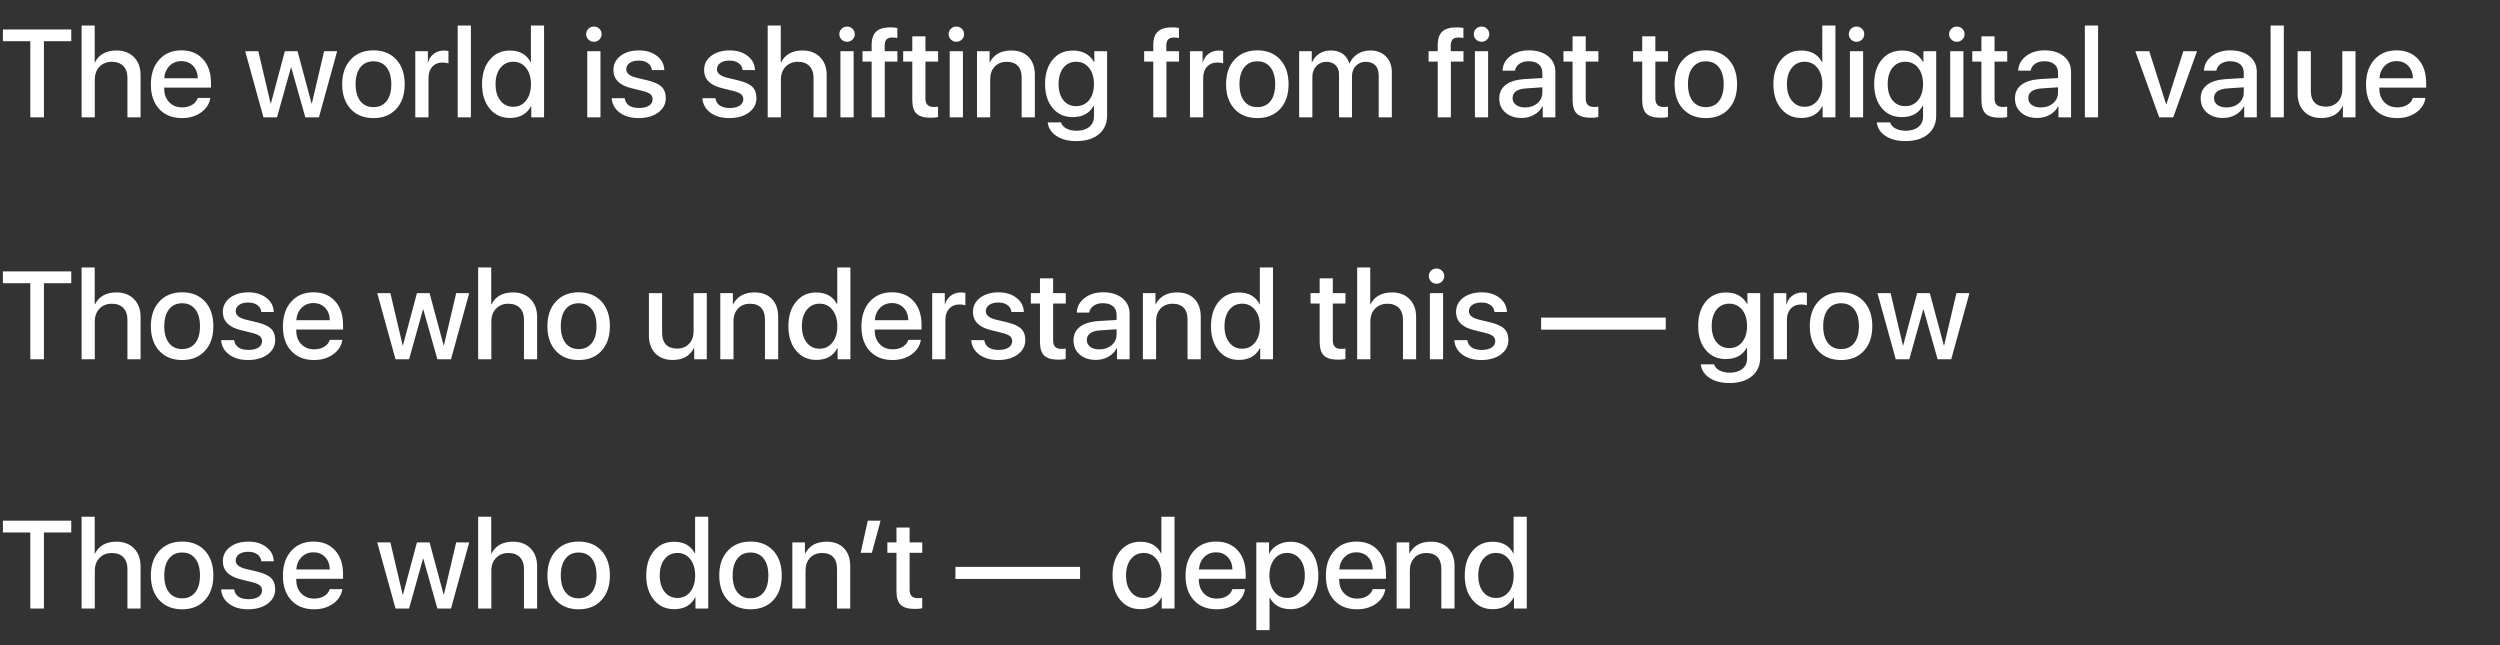
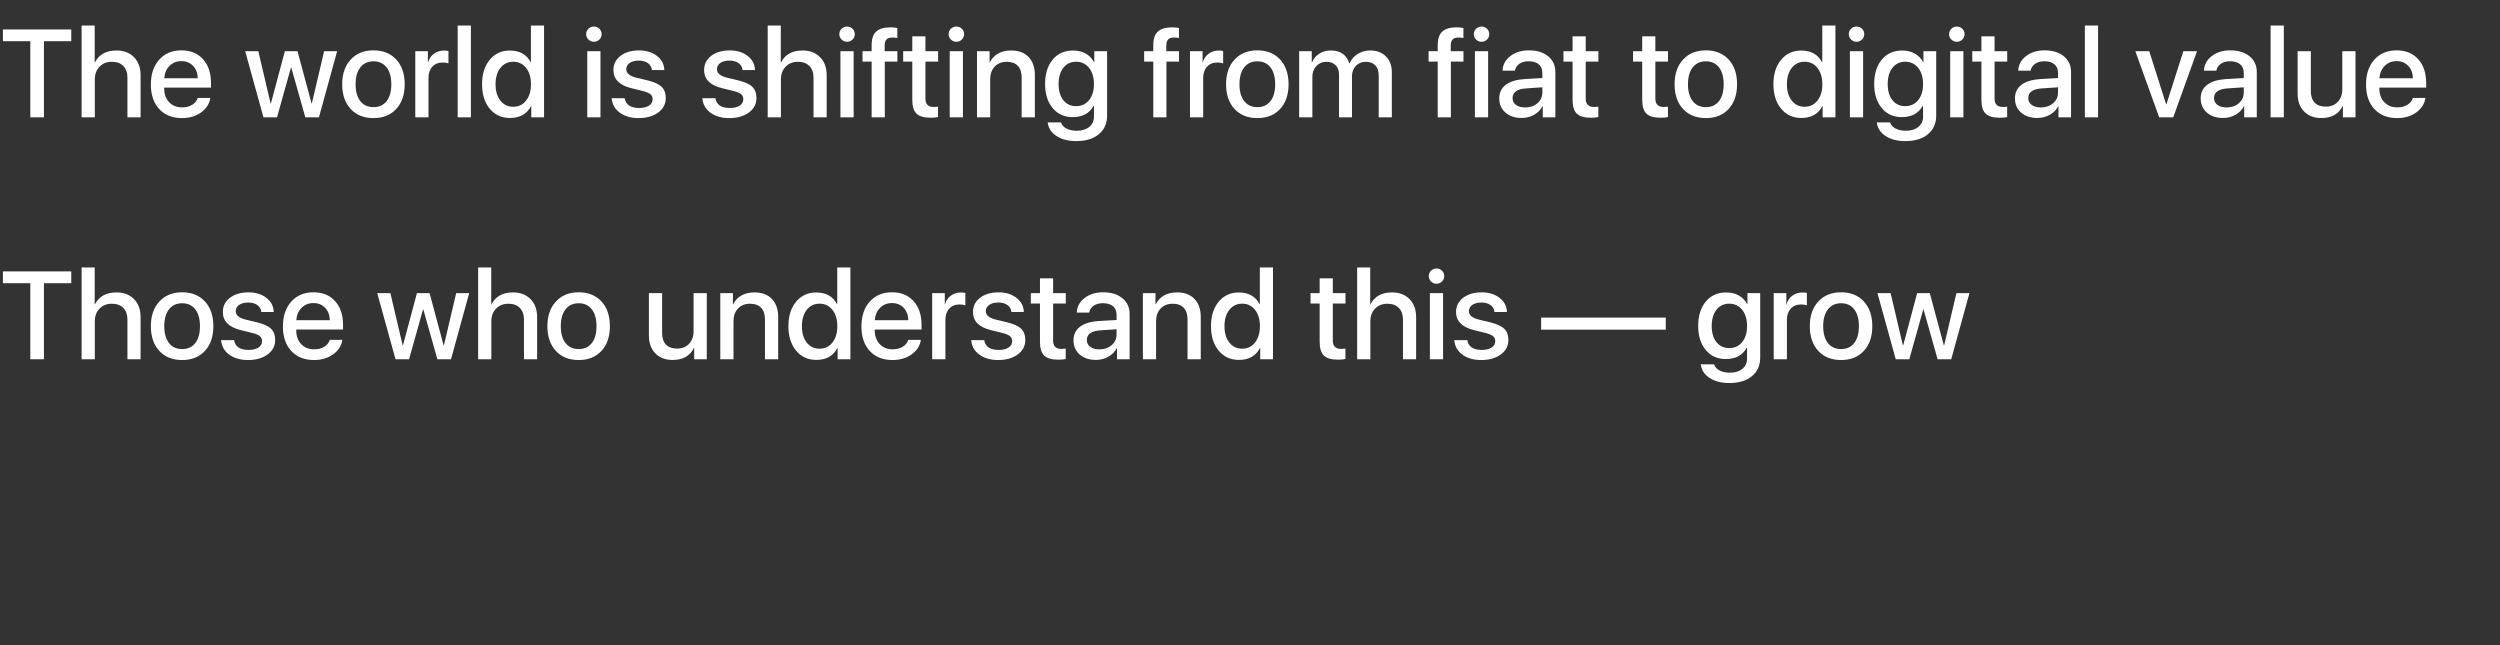
<svg xmlns="http://www.w3.org/2000/svg" width="341" height="88" viewBox="0 0 341 88" fill="none">
  <rect x="0" y="0" width="341" height="88" fill="#333333" stroke="none" />
  <path d="M4.134 16V5.624H0.398V4.022H9.72V5.624H5.993V16H4.134ZM11.131 3.482H12.916V8.504H12.957C13.505 7.425 14.482 6.886 15.888 6.886C16.878 6.886 17.675 7.19 18.278 7.799C18.876 8.408 19.175 9.221 19.175 10.239V16H17.382V10.588C17.382 9.913 17.194 9.384 16.817 9.002C16.441 8.621 15.924 8.43 15.265 8.43C14.568 8.43 14.006 8.651 13.58 9.094C13.148 9.536 12.933 10.117 12.933 10.837V16H11.131V3.482ZM24.736 8.338C24.089 8.338 23.552 8.554 23.126 8.986C22.694 9.417 22.454 9.979 22.404 10.671H26.977C26.955 9.968 26.74 9.404 26.33 8.978C25.921 8.551 25.389 8.338 24.736 8.338ZM28.688 13.36C28.56 14.168 28.137 14.83 27.418 15.344C26.698 15.853 25.832 16.108 24.819 16.108C23.513 16.108 22.479 15.696 21.715 14.871C20.957 14.052 20.578 12.937 20.578 11.526C20.578 10.115 20.957 8.986 21.715 8.139C22.473 7.292 23.483 6.869 24.745 6.869C25.984 6.869 26.966 7.27 27.691 8.073C28.416 8.87 28.779 9.951 28.779 11.318V11.949H22.395V12.057C22.395 12.837 22.62 13.463 23.068 13.933C23.516 14.409 24.111 14.647 24.852 14.647C25.378 14.647 25.832 14.531 26.214 14.298C26.596 14.066 26.848 13.753 26.969 13.36H28.688ZM43.504 16H41.645L39.727 9.21H39.686L37.785 16H35.934L33.444 6.985H35.237L36.914 14.124H36.947L38.856 6.985H40.583L42.5 14.124H42.533L44.21 6.985H45.986L43.504 16ZM50.942 16.108C49.636 16.108 48.598 15.693 47.829 14.863C47.06 14.033 46.675 12.909 46.675 11.493C46.675 10.082 47.063 8.958 47.837 8.123C48.607 7.287 49.641 6.869 50.942 6.869C52.242 6.869 53.277 7.284 54.046 8.114C54.816 8.95 55.2 10.076 55.2 11.493C55.2 12.909 54.816 14.033 54.046 14.863C53.283 15.693 52.248 16.108 50.942 16.108ZM50.942 14.614C51.706 14.614 52.303 14.34 52.735 13.792C53.161 13.244 53.374 12.478 53.374 11.493C53.374 10.508 53.161 9.741 52.735 9.193C52.303 8.64 51.706 8.363 50.942 8.363C50.178 8.363 49.581 8.64 49.149 9.193C48.717 9.747 48.502 10.513 48.502 11.493C48.502 12.472 48.717 13.239 49.149 13.792C49.581 14.34 50.178 14.614 50.942 14.614ZM56.645 6.985H58.363V8.504H58.396C58.534 8.001 58.8 7.608 59.193 7.326C59.58 7.038 60.04 6.894 60.571 6.894C60.82 6.894 61.019 6.916 61.169 6.96V8.646C60.969 8.568 60.706 8.529 60.38 8.529C59.788 8.529 59.317 8.72 58.969 9.102C58.62 9.478 58.446 9.985 58.446 10.621V16H56.645V6.985ZM62.43 3.482H64.231V16H62.43V3.482ZM69.552 16.091C68.418 16.091 67.502 15.671 66.805 14.83C66.102 13.988 65.751 12.873 65.751 11.484C65.751 10.106 66.102 8.994 66.805 8.147C67.502 7.312 68.412 6.894 69.536 6.894C70.88 6.894 71.827 7.423 72.374 8.479H72.416V3.482H74.209V16H72.466V14.473H72.433C71.874 15.552 70.914 16.091 69.552 16.091ZM70.009 8.421C69.284 8.421 68.7 8.701 68.257 9.26C67.815 9.819 67.593 10.563 67.593 11.493C67.593 12.428 67.815 13.172 68.257 13.726C68.695 14.284 69.278 14.564 70.009 14.564C70.734 14.564 71.317 14.282 71.76 13.717C72.203 13.153 72.424 12.411 72.424 11.493C72.424 10.574 72.203 9.833 71.76 9.268C71.312 8.704 70.728 8.421 70.009 8.421ZM80.103 6.985H81.904V16H80.103V6.985ZM81.007 5.699C80.714 5.699 80.465 5.596 80.26 5.392C80.055 5.192 79.953 4.949 79.953 4.661C79.953 4.368 80.055 4.122 80.26 3.922C80.465 3.723 80.714 3.624 81.007 3.624C81.301 3.624 81.55 3.723 81.754 3.922C81.959 4.122 82.061 4.368 82.061 4.661C82.061 4.949 81.959 5.192 81.754 5.392C81.55 5.596 81.301 5.699 81.007 5.699ZM83.672 9.55C83.672 8.759 83.996 8.114 84.643 7.616C85.29 7.124 86.132 6.877 87.166 6.877C88.151 6.877 88.968 7.129 89.615 7.633C90.257 8.131 90.589 8.773 90.611 9.559H88.918C88.879 9.16 88.699 8.845 88.378 8.612C88.058 8.38 87.64 8.264 87.125 8.264C86.616 8.264 86.204 8.372 85.888 8.587C85.578 8.809 85.423 9.097 85.423 9.451C85.423 9.993 85.891 10.378 86.826 10.604L88.32 10.961C89.228 11.183 89.87 11.476 90.246 11.841C90.622 12.207 90.811 12.721 90.811 13.385C90.811 14.188 90.465 14.843 89.773 15.352C89.081 15.856 88.19 16.108 87.1 16.108C86.054 16.108 85.197 15.859 84.527 15.361C83.863 14.868 83.498 14.213 83.431 13.394H85.207C85.351 14.284 86.013 14.73 87.191 14.73C87.75 14.73 88.196 14.622 88.528 14.406C88.854 14.19 89.018 13.9 89.018 13.535C89.018 13.247 88.918 13.02 88.719 12.854C88.525 12.688 88.19 12.544 87.714 12.422L86.104 12.024C84.483 11.626 83.672 10.801 83.672 9.55ZM96.04 9.55C96.04 8.759 96.364 8.114 97.011 7.616C97.659 7.124 98.5 6.877 99.535 6.877C100.52 6.877 101.336 7.129 101.983 7.633C102.625 8.131 102.957 8.773 102.979 9.559H101.286C101.247 9.16 101.068 8.845 100.747 8.612C100.426 8.38 100.008 8.264 99.493 8.264C98.984 8.264 98.572 8.372 98.256 8.587C97.947 8.809 97.791 9.097 97.791 9.451C97.791 9.993 98.259 10.378 99.194 10.604L100.688 10.961C101.596 11.183 102.238 11.476 102.614 11.841C102.991 12.207 103.179 12.721 103.179 13.385C103.179 14.188 102.833 14.843 102.141 15.352C101.449 15.856 100.558 16.108 99.468 16.108C98.422 16.108 97.565 15.859 96.895 15.361C96.231 14.868 95.866 14.213 95.799 13.394H97.576C97.72 14.284 98.381 14.73 99.56 14.73C100.118 14.73 100.564 14.622 100.896 14.406C101.222 14.19 101.386 13.9 101.386 13.535C101.386 13.247 101.286 13.02 101.087 12.854C100.893 12.688 100.558 12.544 100.083 12.422L98.472 12.024C96.851 11.626 96.04 10.801 96.04 9.55ZM104.714 3.482H106.499V8.504H106.541C107.088 7.425 108.065 6.886 109.471 6.886C110.461 6.886 111.258 7.19 111.861 7.799C112.459 8.408 112.758 9.221 112.758 10.239V16H110.965V10.588C110.965 9.913 110.777 9.384 110.4 9.002C110.024 8.621 109.507 8.43 108.848 8.43C108.151 8.43 107.589 8.651 107.163 9.094C106.731 9.536 106.516 10.117 106.516 10.837V16H104.714V3.482ZM114.634 6.985H116.435V16H114.634V6.985ZM115.539 5.699C115.245 5.699 114.996 5.596 114.792 5.392C114.587 5.192 114.484 4.949 114.484 4.661C114.484 4.368 114.587 4.122 114.792 3.922C114.996 3.723 115.245 3.624 115.539 3.624C115.832 3.624 116.081 3.723 116.286 3.922C116.49 4.122 116.593 4.368 116.593 4.661C116.593 4.949 116.49 5.192 116.286 5.392C116.081 5.596 115.832 5.699 115.539 5.699ZM118.892 8.405H117.647V6.985H118.892V6.155C118.892 5.309 119.097 4.694 119.506 4.312C119.916 3.925 120.574 3.731 121.482 3.731C121.77 3.731 122.074 3.759 122.395 3.814V5.184C122.201 5.14 121.977 5.118 121.723 5.118C121.352 5.118 121.086 5.203 120.926 5.375C120.76 5.547 120.674 5.826 120.668 6.213V6.985H122.403V8.405H120.685V16H118.892V8.405ZM126.23 4.96V6.985H127.957V8.405H126.23V13.443C126.23 14.207 126.598 14.589 127.334 14.589C127.55 14.589 127.755 14.575 127.948 14.547V15.967C127.705 16.028 127.367 16.058 126.936 16.058C126.034 16.058 125.392 15.87 125.01 15.494C124.628 15.123 124.437 14.5 124.437 13.626V8.405H123.192V6.985H124.437V4.96H126.23ZM129.542 6.985H131.343V16H129.542V6.985ZM130.447 5.699C130.153 5.699 129.904 5.596 129.7 5.392C129.495 5.192 129.393 4.949 129.393 4.661C129.393 4.368 129.495 4.122 129.7 3.922C129.904 3.723 130.153 3.624 130.447 3.624C130.74 3.624 130.989 3.723 131.194 3.922C131.399 4.122 131.501 4.368 131.501 4.661C131.501 4.949 131.399 5.192 131.194 5.392C130.989 5.596 130.74 5.699 130.447 5.699ZM133.261 6.985H134.979V8.504H135.012C135.571 7.425 136.548 6.886 137.942 6.886C138.938 6.886 139.724 7.182 140.3 7.774C140.87 8.372 141.155 9.188 141.155 10.223V16H139.354V10.563C139.354 9.877 139.179 9.351 138.831 8.986C138.482 8.615 137.978 8.43 137.32 8.43C136.639 8.43 136.094 8.646 135.685 9.077C135.27 9.514 135.062 10.087 135.062 10.795V16H133.261V6.985ZM146.783 14.481C147.513 14.481 148.103 14.207 148.551 13.659C148.993 13.106 149.215 12.375 149.215 11.468C149.215 10.555 148.993 9.819 148.551 9.26C148.103 8.701 147.513 8.421 146.783 8.421C146.058 8.421 145.477 8.698 145.04 9.251C144.608 9.805 144.392 10.544 144.392 11.468C144.392 12.386 144.608 13.12 145.04 13.668C145.477 14.21 146.058 14.481 146.783 14.481ZM146.791 19.246C145.706 19.246 144.81 19.013 144.102 18.548C143.393 18.084 142.995 17.466 142.906 16.697H144.724C144.824 17.046 145.067 17.323 145.455 17.527C145.842 17.732 146.312 17.834 146.866 17.834C147.58 17.834 148.15 17.66 148.576 17.311C149.002 16.963 149.215 16.495 149.215 15.909V14.423H149.173C148.614 15.458 147.66 15.975 146.31 15.975C145.181 15.975 144.273 15.566 143.587 14.747C142.895 13.922 142.549 12.826 142.549 11.46C142.549 10.07 142.895 8.961 143.587 8.131C144.273 7.306 145.194 6.894 146.351 6.894C147.679 6.894 148.639 7.423 149.231 8.479H149.265V6.985H151.008V15.768C151.008 16.841 150.629 17.691 149.871 18.316C149.118 18.936 148.091 19.246 146.791 19.246ZM157.308 8.405H156.063V6.985H157.308V6.155C157.308 5.309 157.513 4.694 157.922 4.312C158.332 3.925 158.99 3.731 159.898 3.731C160.186 3.731 160.49 3.759 160.811 3.814V5.184C160.617 5.14 160.393 5.118 160.139 5.118C159.768 5.118 159.502 5.203 159.342 5.375C159.176 5.547 159.09 5.826 159.084 6.213V6.985H160.819V8.405H159.101V16H157.308V8.405ZM162.313 6.985H164.032V8.504H164.065C164.203 8.001 164.469 7.608 164.862 7.326C165.249 7.038 165.708 6.894 166.24 6.894C166.489 6.894 166.688 6.916 166.837 6.96V8.646C166.638 8.568 166.375 8.529 166.049 8.529C165.457 8.529 164.986 8.72 164.638 9.102C164.289 9.478 164.115 9.985 164.115 10.621V16H162.313V6.985ZM171.502 16.108C170.196 16.108 169.159 15.693 168.39 14.863C167.62 14.033 167.236 12.909 167.236 11.493C167.236 10.082 167.623 8.958 168.398 8.123C169.167 7.287 170.202 6.869 171.502 6.869C172.803 6.869 173.838 7.284 174.607 8.114C175.376 8.95 175.761 10.076 175.761 11.493C175.761 12.909 175.376 14.033 174.607 14.863C173.843 15.693 172.808 16.108 171.502 16.108ZM171.502 14.614C172.266 14.614 172.864 14.34 173.295 13.792C173.722 13.244 173.935 12.478 173.935 11.493C173.935 10.508 173.722 9.741 173.295 9.193C172.864 8.64 172.266 8.363 171.502 8.363C170.739 8.363 170.141 8.64 169.709 9.193C169.278 9.747 169.062 10.513 169.062 11.493C169.062 12.472 169.278 13.239 169.709 13.792C170.141 14.34 170.739 14.614 171.502 14.614ZM177.205 6.985H178.923V8.513H178.957C179.161 8.009 179.493 7.611 179.953 7.317C180.406 7.03 180.929 6.886 181.521 6.886C182.822 6.886 183.663 7.47 184.045 8.637H184.086C184.324 8.095 184.692 7.666 185.19 7.351C185.694 7.041 186.267 6.886 186.909 6.886C187.8 6.886 188.511 7.157 189.042 7.699C189.579 8.236 189.847 8.955 189.847 9.857V16H188.054V10.289C188.054 9.697 187.902 9.24 187.598 8.919C187.288 8.593 186.853 8.43 186.294 8.43C185.741 8.43 185.29 8.615 184.941 8.986C184.587 9.357 184.41 9.83 184.41 10.405V16H182.642V10.14C182.642 9.619 182.487 9.204 182.177 8.895C181.862 8.585 181.441 8.43 180.916 8.43C180.362 8.43 179.906 8.623 179.546 9.011C179.186 9.393 179.006 9.88 179.006 10.472V16H177.205V6.985ZM196.106 8.405H194.861V6.985H196.106V6.155C196.106 5.309 196.311 4.694 196.72 4.312C197.13 3.925 197.788 3.731 198.696 3.731C198.984 3.731 199.288 3.759 199.609 3.814V5.184C199.415 5.14 199.191 5.118 198.937 5.118C198.566 5.118 198.3 5.203 198.14 5.375C197.974 5.547 197.888 5.826 197.882 6.213V6.985H199.617V8.405H197.899V16H196.106V8.405ZM201.178 6.985H202.979V16H201.178V6.985ZM202.083 5.699C201.789 5.699 201.54 5.596 201.335 5.392C201.131 5.192 201.028 4.949 201.028 4.661C201.028 4.368 201.131 4.122 201.335 3.922C201.54 3.723 201.789 3.624 202.083 3.624C202.376 3.624 202.625 3.723 202.83 3.922C203.034 4.122 203.137 4.368 203.137 4.661C203.137 4.949 203.034 5.192 202.83 5.392C202.625 5.596 202.376 5.699 202.083 5.699ZM208.026 14.655C208.695 14.655 209.254 14.464 209.703 14.082C210.151 13.695 210.375 13.205 210.375 12.613V11.908L208.184 12.057C206.938 12.135 206.316 12.577 206.316 13.385C206.316 13.773 206.471 14.08 206.781 14.307C207.091 14.539 207.506 14.655 208.026 14.655ZM207.544 16.091C206.642 16.091 205.909 15.848 205.345 15.361C204.78 14.868 204.498 14.221 204.498 13.418C204.498 12.633 204.794 12.016 205.386 11.567C205.973 11.119 206.825 10.859 207.943 10.787L210.375 10.646V9.949C210.375 9.434 210.209 9.038 209.877 8.762C209.55 8.491 209.086 8.355 208.482 8.355C207.995 8.355 207.583 8.471 207.246 8.704C206.914 8.936 206.709 9.249 206.631 9.642H204.946C204.974 8.845 205.325 8.183 206 7.658C206.676 7.132 207.52 6.869 208.532 6.869C209.633 6.869 210.511 7.138 211.164 7.674C211.822 8.211 212.151 8.925 212.151 9.816V16H210.433V14.498H210.392C210.143 14.985 209.761 15.372 209.246 15.66C208.731 15.947 208.164 16.091 207.544 16.091ZM216.293 4.96V6.985H218.02V8.405H216.293V13.443C216.293 14.207 216.661 14.589 217.397 14.589C217.613 14.589 217.818 14.575 218.012 14.547V15.967C217.768 16.028 217.431 16.058 216.999 16.058C216.097 16.058 215.455 15.87 215.073 15.494C214.691 15.123 214.5 14.5 214.5 13.626V8.405H213.255V6.985H214.5V4.96H216.293ZM225.79 4.96V6.985H227.516V8.405H225.79V13.443C225.79 14.207 226.158 14.589 226.894 14.589C227.109 14.589 227.314 14.575 227.508 14.547V15.967C227.264 16.028 226.927 16.058 226.495 16.058C225.593 16.058 224.951 15.87 224.569 15.494C224.188 15.123 223.997 14.5 223.997 13.626V8.405H222.751V6.985H223.997V4.96H225.79ZM232.679 16.108C231.373 16.108 230.336 15.693 229.566 14.863C228.797 14.033 228.413 12.909 228.413 11.493C228.413 10.082 228.8 8.958 229.575 8.123C230.344 7.287 231.379 6.869 232.679 6.869C233.98 6.869 235.014 7.284 235.784 8.114C236.553 8.95 236.938 10.076 236.938 11.493C236.938 12.909 236.553 14.033 235.784 14.863C235.02 15.693 233.985 16.108 232.679 16.108ZM232.679 14.614C233.443 14.614 234.041 14.34 234.472 13.792C234.898 13.244 235.111 12.478 235.111 11.493C235.111 10.508 234.898 9.741 234.472 9.193C234.041 8.64 233.443 8.363 232.679 8.363C231.916 8.363 231.318 8.64 230.886 9.193C230.455 9.747 230.239 10.513 230.239 11.493C230.239 12.472 230.455 13.239 230.886 13.792C231.318 14.34 231.916 14.614 232.679 14.614ZM245.695 16.091C244.56 16.091 243.645 15.671 242.947 14.83C242.244 13.988 241.893 12.873 241.893 11.484C241.893 10.106 242.244 8.994 242.947 8.147C243.645 7.312 244.555 6.894 245.678 6.894C247.023 6.894 247.969 7.423 248.517 8.479H248.559V3.482H250.352V16H248.608V14.473H248.575C248.016 15.552 247.056 16.091 245.695 16.091ZM246.151 8.421C245.426 8.421 244.843 8.701 244.4 9.26C243.957 9.819 243.736 10.563 243.736 11.493C243.736 12.428 243.957 13.172 244.4 13.726C244.837 14.284 245.421 14.564 246.151 14.564C246.876 14.564 247.46 14.282 247.903 13.717C248.346 13.153 248.567 12.411 248.567 11.493C248.567 10.574 248.346 9.833 247.903 9.268C247.455 8.704 246.871 8.421 246.151 8.421ZM252.327 6.985H254.128V16H252.327V6.985ZM253.232 5.699C252.939 5.699 252.69 5.596 252.485 5.392C252.28 5.192 252.178 4.949 252.178 4.661C252.178 4.368 252.28 4.122 252.485 3.922C252.69 3.723 252.939 3.624 253.232 3.624C253.525 3.624 253.774 3.723 253.979 3.922C254.184 4.122 254.286 4.368 254.286 4.661C254.286 4.949 254.184 5.192 253.979 5.392C253.774 5.596 253.525 5.699 253.232 5.699ZM259.873 14.481C260.603 14.481 261.192 14.207 261.641 13.659C262.083 13.106 262.305 12.375 262.305 11.468C262.305 10.555 262.083 9.819 261.641 9.26C261.192 8.701 260.603 8.421 259.873 8.421C259.148 8.421 258.567 8.698 258.129 9.251C257.698 9.805 257.482 10.544 257.482 11.468C257.482 12.386 257.698 13.12 258.129 13.668C258.567 14.21 259.148 14.481 259.873 14.481ZM259.881 19.246C258.796 19.246 257.9 19.013 257.191 18.548C256.483 18.084 256.085 17.466 255.996 16.697H257.814C257.914 17.046 258.157 17.323 258.544 17.527C258.932 17.732 259.402 17.834 259.956 17.834C260.669 17.834 261.239 17.66 261.666 17.311C262.092 16.963 262.305 16.495 262.305 15.909V14.423H262.263C261.704 15.458 260.75 15.975 259.399 15.975C258.271 15.975 257.363 15.566 256.677 14.747C255.985 13.922 255.639 12.826 255.639 11.46C255.639 10.07 255.985 8.961 256.677 8.131C257.363 7.306 258.284 6.894 259.441 6.894C260.769 6.894 261.729 7.423 262.321 8.479H262.354V6.985H264.098V15.768C264.098 16.841 263.719 17.691 262.96 18.316C262.208 18.936 261.181 19.246 259.881 19.246ZM266.007 6.985H267.808V16H266.007V6.985ZM266.912 5.699C266.618 5.699 266.369 5.596 266.165 5.392C265.96 5.192 265.857 4.949 265.857 4.661C265.857 4.368 265.96 4.122 266.165 3.922C266.369 3.723 266.618 3.624 266.912 3.624C267.205 3.624 267.454 3.723 267.659 3.922C267.863 4.122 267.966 4.368 267.966 4.661C267.966 4.949 267.863 5.192 267.659 5.392C267.454 5.596 267.205 5.699 266.912 5.699ZM272.058 4.96V6.985H273.785V8.405H272.058V13.443C272.058 14.207 272.426 14.589 273.162 14.589C273.378 14.589 273.583 14.575 273.776 14.547V15.967C273.533 16.028 273.195 16.058 272.764 16.058C271.862 16.058 271.22 15.87 270.838 15.494C270.456 15.123 270.265 14.5 270.265 13.626V8.405H269.02V6.985H270.265V4.96H272.058ZM278.367 14.655C279.036 14.655 279.595 14.464 280.043 14.082C280.492 13.695 280.716 13.205 280.716 12.613V11.908L278.524 12.057C277.279 12.135 276.657 12.577 276.657 13.385C276.657 13.773 276.812 14.08 277.122 14.307C277.431 14.539 277.847 14.655 278.367 14.655ZM277.885 16.091C276.983 16.091 276.25 15.848 275.686 15.361C275.121 14.868 274.839 14.221 274.839 13.418C274.839 12.633 275.135 12.016 275.727 11.567C276.314 11.119 277.166 10.859 278.284 10.787L280.716 10.646V9.949C280.716 9.434 280.55 9.038 280.218 8.762C279.891 8.491 279.426 8.355 278.823 8.355C278.336 8.355 277.924 8.471 277.586 8.704C277.254 8.936 277.05 9.249 276.972 9.642H275.287C275.315 8.845 275.666 8.183 276.341 7.658C277.016 7.132 277.86 6.869 278.873 6.869C279.974 6.869 280.851 7.138 281.504 7.674C282.163 8.211 282.492 8.925 282.492 9.816V16H280.774V14.498H280.732C280.483 14.985 280.102 15.372 279.587 15.66C279.072 15.947 278.505 16.091 277.885 16.091ZM284.376 3.482H286.178V16H284.376V3.482ZM296.429 16H294.512L291.258 6.985H293.159L295.458 14.224H295.5L297.807 6.985H299.675L296.429 16ZM303.701 14.655C304.37 14.655 304.929 14.464 305.377 14.082C305.826 13.695 306.05 13.205 306.05 12.613V11.908L303.858 12.057C302.613 12.135 301.991 12.577 301.991 13.385C301.991 13.773 302.146 14.08 302.456 14.307C302.765 14.539 303.181 14.655 303.701 14.655ZM303.219 16.091C302.317 16.091 301.584 15.848 301.02 15.361C300.455 14.868 300.173 14.221 300.173 13.418C300.173 12.633 300.469 12.016 301.061 11.567C301.648 11.119 302.5 10.859 303.618 10.787L306.05 10.646V9.949C306.05 9.434 305.884 9.038 305.552 8.762C305.225 8.491 304.76 8.355 304.157 8.355C303.67 8.355 303.258 8.471 302.92 8.704C302.588 8.936 302.384 9.249 302.306 9.642H300.621C300.649 8.845 301 8.183 301.675 7.658C302.35 7.132 303.194 6.869 304.207 6.869C305.308 6.869 306.185 7.138 306.838 7.674C307.497 8.211 307.826 8.925 307.826 9.816V16H306.108V14.498H306.066C305.817 14.985 305.436 15.372 304.921 15.66C304.406 15.947 303.839 16.091 303.219 16.091ZM309.71 3.482H311.512V16H309.71V3.482ZM321.29 16H319.572V14.456H319.539C319.002 15.552 318.031 16.1 316.625 16.1C315.64 16.1 314.857 15.801 314.276 15.203C313.689 14.605 313.396 13.792 313.396 12.763V6.985H315.197V12.422C315.197 13.114 315.374 13.643 315.729 14.008C316.083 14.367 316.586 14.547 317.239 14.547C317.914 14.547 318.457 14.332 318.866 13.9C319.281 13.468 319.489 12.896 319.489 12.182V6.985H321.29V16ZM326.885 8.338C326.237 8.338 325.701 8.554 325.274 8.986C324.843 9.417 324.602 9.979 324.552 10.671H329.126C329.104 9.968 328.888 9.404 328.479 8.978C328.069 8.551 327.538 8.338 326.885 8.338ZM330.836 13.36C330.709 14.168 330.285 14.83 329.566 15.344C328.847 15.853 327.98 16.108 326.968 16.108C325.662 16.108 324.627 15.696 323.863 14.871C323.105 14.052 322.726 12.937 322.726 11.526C322.726 10.115 323.105 8.986 323.863 8.139C324.621 7.292 325.631 6.869 326.893 6.869C328.133 6.869 329.115 7.27 329.84 8.073C330.565 8.87 330.927 9.951 330.927 11.318V11.949H324.544V12.057C324.544 12.837 324.768 13.463 325.216 13.933C325.665 14.409 326.259 14.647 327.001 14.647C327.527 14.647 327.98 14.531 328.362 14.298C328.744 14.066 328.996 13.753 329.118 13.36H330.836Z" fill="white" />
  <path d="M4.134 49V38.624H0.398V37.022H9.72V38.624H5.993V49H4.134ZM11.131 36.482H12.916V41.504H12.957C13.505 40.425 14.482 39.886 15.888 39.886C16.878 39.886 17.675 40.19 18.278 40.799C18.876 41.408 19.175 42.221 19.175 43.239V49H17.382V43.588C17.382 42.913 17.194 42.384 16.817 42.002C16.441 41.621 15.924 41.43 15.265 41.43C14.568 41.43 14.006 41.651 13.58 42.094C13.148 42.536 12.933 43.117 12.933 43.837V49H11.131V36.482ZM24.844 49.108C23.538 49.108 22.501 48.693 21.731 47.863C20.962 47.033 20.578 45.909 20.578 44.493C20.578 43.081 20.965 41.958 21.74 41.123C22.509 40.287 23.544 39.869 24.844 39.869C26.145 39.869 27.18 40.284 27.949 41.114C28.718 41.95 29.102 43.076 29.102 44.493C29.102 45.909 28.718 47.033 27.949 47.863C27.185 48.693 26.15 49.108 24.844 49.108ZM24.844 47.614C25.608 47.614 26.206 47.34 26.637 46.792C27.063 46.244 27.276 45.478 27.276 44.493C27.276 43.508 27.063 42.741 26.637 42.193C26.206 41.64 25.608 41.363 24.844 41.363C24.081 41.363 23.483 41.64 23.051 42.193C22.62 42.747 22.404 43.513 22.404 44.493C22.404 45.472 22.62 46.239 23.051 46.792C23.483 47.34 24.081 47.614 24.844 47.614ZM30.398 42.55C30.398 41.759 30.721 41.114 31.369 40.616C32.016 40.124 32.857 39.877 33.892 39.877C34.877 39.877 35.693 40.129 36.341 40.633C36.983 41.131 37.315 41.773 37.337 42.559H35.644C35.605 42.16 35.425 41.845 35.104 41.612C34.783 41.38 34.365 41.264 33.851 41.264C33.342 41.264 32.929 41.372 32.614 41.587C32.304 41.809 32.149 42.096 32.149 42.451C32.149 42.993 32.617 43.378 33.552 43.605L35.046 43.961C35.953 44.183 36.595 44.476 36.972 44.841C37.348 45.206 37.536 45.721 37.536 46.385C37.536 47.188 37.19 47.843 36.498 48.352C35.807 48.856 34.916 49.108 33.826 49.108C32.78 49.108 31.922 48.859 31.252 48.361C30.588 47.868 30.223 47.213 30.157 46.394H31.933C32.077 47.285 32.738 47.73 33.917 47.73C34.476 47.73 34.921 47.622 35.253 47.406C35.58 47.19 35.743 46.9 35.743 46.535C35.743 46.247 35.644 46.02 35.444 45.854C35.251 45.688 34.916 45.544 34.44 45.422L32.83 45.024C31.208 44.626 30.398 43.801 30.398 42.55ZM42.749 41.338C42.102 41.338 41.565 41.554 41.139 41.986C40.707 42.417 40.466 42.979 40.416 43.671H44.99C44.968 42.968 44.752 42.404 44.343 41.977C43.933 41.551 43.402 41.338 42.749 41.338ZM46.7 46.36C46.573 47.168 46.15 47.83 45.43 48.344C44.711 48.853 43.845 49.108 42.832 49.108C41.526 49.108 40.491 48.696 39.727 47.871C38.969 47.052 38.59 45.937 38.59 44.526C38.59 43.115 38.969 41.986 39.727 41.139C40.486 40.292 41.496 39.869 42.757 39.869C43.997 39.869 44.979 40.27 45.704 41.073C46.429 41.87 46.791 42.952 46.791 44.318V44.949H40.408V45.057C40.408 45.837 40.632 46.463 41.081 46.933C41.529 47.409 42.124 47.647 42.865 47.647C43.391 47.647 43.845 47.531 44.227 47.298C44.608 47.066 44.86 46.753 44.982 46.36H46.7ZM61.517 49H59.658L57.74 42.21H57.699L55.798 49H53.947L51.456 39.985H53.249L54.926 47.124H54.959L56.869 39.985H58.595L60.513 47.124H60.546L62.223 39.985H63.999L61.517 49ZM65.219 36.482H67.004V41.504H67.045C67.593 40.425 68.57 39.886 69.976 39.886C70.966 39.886 71.763 40.19 72.366 40.799C72.964 41.408 73.263 42.221 73.263 43.239V49H71.47V43.588C71.47 42.913 71.282 42.384 70.905 42.002C70.529 41.621 70.012 41.43 69.353 41.43C68.656 41.43 68.094 41.651 67.668 42.094C67.236 42.536 67.02 43.117 67.02 43.837V49H65.219V36.482ZM78.932 49.108C77.626 49.108 76.588 48.693 75.819 47.863C75.05 47.033 74.665 45.909 74.665 44.493C74.665 43.081 75.053 41.958 75.828 41.123C76.597 40.287 77.632 39.869 78.932 39.869C80.233 39.869 81.267 40.284 82.037 41.114C82.806 41.95 83.19 43.076 83.19 44.493C83.19 45.909 82.806 47.033 82.037 47.863C81.273 48.693 80.238 49.108 78.932 49.108ZM78.932 47.614C79.696 47.614 80.293 47.34 80.725 46.792C81.151 46.244 81.364 45.478 81.364 44.493C81.364 43.508 81.151 42.741 80.725 42.193C80.293 41.64 79.696 41.363 78.932 41.363C78.168 41.363 77.571 41.64 77.139 42.193C76.707 42.747 76.492 43.513 76.492 44.493C76.492 45.472 76.707 46.239 77.139 46.792C77.571 47.34 78.168 47.614 78.932 47.614ZM96.405 49H94.687V47.456H94.654C94.117 48.552 93.146 49.1 91.74 49.1C90.755 49.1 89.972 48.801 89.391 48.203C88.805 47.605 88.511 46.792 88.511 45.763V39.985H90.312V45.422C90.312 46.114 90.49 46.643 90.844 47.008C91.198 47.367 91.701 47.547 92.355 47.547C93.03 47.547 93.572 47.331 93.981 46.9C94.397 46.468 94.604 45.895 94.604 45.182V39.985H96.405V49ZM98.248 39.985H99.966V41.504H99.999C100.558 40.425 101.535 39.886 102.93 39.886C103.926 39.886 104.712 40.182 105.287 40.774C105.857 41.372 106.142 42.188 106.142 43.223V49H104.341V43.563C104.341 42.877 104.167 42.351 103.818 41.986C103.469 41.615 102.966 41.43 102.307 41.43C101.626 41.43 101.081 41.645 100.672 42.077C100.257 42.514 100.049 43.087 100.049 43.795V49H98.248V39.985ZM111.338 49.091C110.204 49.091 109.288 48.671 108.591 47.83C107.888 46.988 107.537 45.873 107.537 44.484C107.537 43.106 107.888 41.994 108.591 41.148C109.288 40.312 110.198 39.894 111.322 39.894C112.667 39.894 113.613 40.422 114.161 41.48H114.202V36.482H115.995V49H114.252V47.473H114.219C113.66 48.552 112.7 49.091 111.338 49.091ZM111.795 41.421C111.07 41.421 110.486 41.701 110.043 42.26C109.601 42.819 109.379 43.563 109.379 44.493C109.379 45.428 109.601 46.172 110.043 46.726C110.481 47.285 111.064 47.564 111.795 47.564C112.52 47.564 113.104 47.282 113.546 46.717C113.989 46.153 114.21 45.411 114.21 44.493C114.21 43.574 113.989 42.833 113.546 42.268C113.098 41.704 112.514 41.421 111.795 41.421ZM121.656 41.338C121.009 41.338 120.472 41.554 120.046 41.986C119.614 42.417 119.374 42.979 119.324 43.671H123.897C123.875 42.968 123.66 42.404 123.25 41.977C122.84 41.551 122.309 41.338 121.656 41.338ZM125.607 46.36C125.48 47.168 125.057 47.83 124.337 48.344C123.618 48.853 122.752 49.108 121.739 49.108C120.433 49.108 119.398 48.696 118.635 47.871C117.877 47.052 117.498 45.937 117.498 44.526C117.498 43.115 117.877 41.986 118.635 41.139C119.393 40.292 120.403 39.869 121.665 39.869C122.904 39.869 123.886 40.27 124.611 41.073C125.336 41.87 125.699 42.952 125.699 44.318V44.949H119.315V45.057C119.315 45.837 119.54 46.463 119.988 46.933C120.436 47.409 121.031 47.647 121.772 47.647C122.298 47.647 122.752 47.531 123.134 47.298C123.516 47.066 123.767 46.753 123.889 46.36H125.607ZM127.151 39.985H128.87V41.504H128.903C129.041 41.001 129.307 40.608 129.7 40.326C130.087 40.038 130.546 39.894 131.078 39.894C131.327 39.894 131.526 39.916 131.675 39.96V41.645C131.476 41.568 131.213 41.529 130.887 41.529C130.295 41.529 129.824 41.72 129.476 42.102C129.127 42.478 128.953 42.985 128.953 43.621V49H127.151V39.985ZM132.713 42.55C132.713 41.759 133.037 41.114 133.684 40.616C134.332 40.124 135.173 39.877 136.208 39.877C137.193 39.877 138.009 40.129 138.656 40.633C139.298 41.131 139.63 41.773 139.652 42.559H137.959C137.92 42.16 137.74 41.845 137.419 41.612C137.098 41.38 136.681 41.264 136.166 41.264C135.657 41.264 135.245 41.372 134.929 41.587C134.619 41.809 134.464 42.096 134.464 42.451C134.464 42.993 134.932 43.378 135.867 43.605L137.361 43.961C138.269 44.183 138.911 44.476 139.287 44.841C139.663 45.206 139.852 45.721 139.852 46.385C139.852 47.188 139.506 47.843 138.814 48.352C138.122 48.856 137.231 49.108 136.141 49.108C135.095 49.108 134.237 48.859 133.568 48.361C132.904 47.868 132.539 47.213 132.472 46.394H134.249C134.392 47.285 135.054 47.73 136.232 47.73C136.791 47.73 137.237 47.622 137.569 47.406C137.895 47.19 138.059 46.9 138.059 46.535C138.059 46.247 137.959 46.02 137.76 45.854C137.566 45.688 137.231 45.544 136.755 45.422L135.145 45.024C133.524 44.626 132.713 43.801 132.713 42.55ZM143.645 37.96V39.985H145.372V41.405H143.645V46.443C143.645 47.207 144.013 47.589 144.749 47.589C144.965 47.589 145.17 47.575 145.363 47.547V48.967C145.12 49.028 144.782 49.058 144.351 49.058C143.449 49.058 142.807 48.87 142.425 48.494C142.043 48.123 141.852 47.5 141.852 46.626V41.405H140.607V39.985H141.852V37.96H143.645ZM149.954 47.655C150.623 47.655 151.182 47.464 151.63 47.083C152.079 46.695 152.303 46.205 152.303 45.613V44.908L150.111 45.057C148.866 45.135 148.244 45.577 148.244 46.385C148.244 46.773 148.399 47.08 148.708 47.307C149.018 47.539 149.433 47.655 149.954 47.655ZM149.472 49.091C148.57 49.091 147.837 48.848 147.272 48.361C146.708 47.868 146.426 47.221 146.426 46.419C146.426 45.633 146.722 45.016 147.314 44.567C147.901 44.119 148.753 43.859 149.871 43.787L152.303 43.646V42.949C152.303 42.434 152.137 42.038 151.805 41.762C151.478 41.491 151.013 41.355 150.41 41.355C149.923 41.355 149.511 41.471 149.173 41.704C148.841 41.936 148.637 42.249 148.559 42.642H146.874C146.902 41.845 147.253 41.183 147.928 40.658C148.603 40.132 149.447 39.869 150.46 39.869C151.561 39.869 152.438 40.138 153.091 40.674C153.75 41.211 154.079 41.925 154.079 42.816V49H152.361V47.498H152.319C152.07 47.984 151.688 48.372 151.174 48.66C150.659 48.947 150.092 49.091 149.472 49.091ZM155.889 39.985H157.607V41.504H157.64C158.199 40.425 159.176 39.886 160.57 39.886C161.566 39.886 162.352 40.182 162.928 40.774C163.498 41.372 163.783 42.188 163.783 43.223V49H161.981V43.563C161.981 42.877 161.807 42.351 161.458 41.986C161.11 41.615 160.606 41.43 159.948 41.43C159.267 41.43 158.722 41.645 158.312 42.077C157.897 42.514 157.69 43.087 157.69 43.795V49H155.889V39.985ZM168.979 49.091C167.845 49.091 166.929 48.671 166.231 47.83C165.529 46.988 165.177 45.873 165.177 44.484C165.177 43.106 165.529 41.994 166.231 41.148C166.929 40.312 167.839 39.894 168.962 39.894C170.307 39.894 171.253 40.422 171.801 41.48H171.843V36.482H173.636V49H171.893V47.473H171.859C171.3 48.552 170.34 49.091 168.979 49.091ZM169.436 41.421C168.711 41.421 168.127 41.701 167.684 42.26C167.241 42.819 167.02 43.563 167.02 44.493C167.02 45.428 167.241 46.172 167.684 46.726C168.121 47.285 168.705 47.564 169.436 47.564C170.16 47.564 170.744 47.282 171.187 46.717C171.63 46.153 171.851 45.411 171.851 44.493C171.851 43.574 171.63 42.833 171.187 42.268C170.739 41.704 170.155 41.421 169.436 41.421ZM181.795 37.96V39.985H183.522V41.405H181.795V46.443C181.795 47.207 182.163 47.589 182.899 47.589C183.115 47.589 183.32 47.575 183.514 47.547V48.967C183.27 49.028 182.933 49.058 182.501 49.058C181.599 49.058 180.957 48.87 180.575 48.494C180.193 48.123 180.002 47.5 180.002 46.626V41.405H178.757V39.985H180.002V37.96H181.795ZM185.116 36.482H186.9V41.504H186.942C187.49 40.425 188.466 39.886 189.872 39.886C190.863 39.886 191.66 40.19 192.263 40.799C192.86 41.408 193.159 42.221 193.159 43.239V49H191.366V43.588C191.366 42.913 191.178 42.384 190.802 42.002C190.425 41.621 189.908 41.43 189.25 41.43C188.552 41.43 187.991 41.651 187.564 42.094C187.133 42.536 186.917 43.117 186.917 43.837V49H185.116V36.482ZM195.035 39.985H196.836V49H195.035V39.985ZM195.94 38.699C195.647 38.699 195.398 38.596 195.193 38.392C194.988 38.192 194.886 37.949 194.886 37.661C194.886 37.368 194.988 37.122 195.193 36.922C195.398 36.723 195.647 36.623 195.94 36.623C196.233 36.623 196.482 36.723 196.687 36.922C196.892 37.122 196.994 37.368 196.994 37.661C196.994 37.949 196.892 38.192 196.687 38.392C196.482 38.596 196.233 38.699 195.94 38.699ZM198.604 42.55C198.604 41.759 198.928 41.114 199.576 40.616C200.223 40.124 201.064 39.877 202.099 39.877C203.084 39.877 203.9 40.129 204.548 40.633C205.19 41.131 205.522 41.773 205.544 42.559H203.851C203.812 42.16 203.632 41.845 203.311 41.612C202.99 41.38 202.572 41.264 202.058 41.264C201.549 41.264 201.136 41.372 200.821 41.587C200.511 41.809 200.356 42.096 200.356 42.451C200.356 42.993 200.824 43.378 201.759 43.605L203.253 43.961C204.16 44.183 204.802 44.476 205.179 44.841C205.555 45.206 205.743 45.721 205.743 46.385C205.743 47.188 205.397 47.843 204.706 48.352C204.014 48.856 203.123 49.108 202.033 49.108C200.987 49.108 200.129 48.859 199.459 48.361C198.795 47.868 198.43 47.213 198.364 46.394H200.14C200.284 47.285 200.945 47.73 202.124 47.73C202.683 47.73 203.128 47.622 203.46 47.406C203.787 47.19 203.95 46.9 203.95 46.535C203.95 46.247 203.851 46.02 203.651 45.854C203.458 45.688 203.123 45.544 202.647 45.422L201.037 45.024C199.415 44.626 198.604 43.801 198.604 42.55ZM210.209 44.966V43.322H227.209V44.966H210.209ZM235.867 47.481C236.597 47.481 237.187 47.207 237.635 46.659C238.077 46.106 238.299 45.375 238.299 44.468C238.299 43.555 238.077 42.819 237.635 42.26C237.187 41.701 236.597 41.421 235.867 41.421C235.142 41.421 234.561 41.698 234.124 42.252C233.692 42.805 233.476 43.544 233.476 44.468C233.476 45.386 233.692 46.12 234.124 46.667C234.561 47.21 235.142 47.481 235.867 47.481ZM235.875 52.246C234.79 52.246 233.894 52.013 233.186 51.548C232.477 51.084 232.079 50.467 231.99 49.697H233.808C233.908 50.046 234.151 50.323 234.539 50.527C234.926 50.732 235.396 50.834 235.95 50.834C236.664 50.834 237.234 50.66 237.66 50.312C238.086 49.963 238.299 49.495 238.299 48.909V47.423H238.257C237.698 48.458 236.744 48.975 235.394 48.975C234.265 48.975 233.357 48.566 232.671 47.747C231.979 46.922 231.633 45.826 231.633 44.459C231.633 43.071 231.979 41.961 232.671 41.131C233.357 40.306 234.278 39.894 235.435 39.894C236.763 39.894 237.723 40.422 238.315 41.48H238.349V39.985H240.092V48.768C240.092 49.841 239.713 50.691 238.955 51.316C238.202 51.936 237.175 52.246 235.875 52.246ZM241.935 39.985H243.653V41.504H243.686C243.824 41.001 244.09 40.608 244.483 40.326C244.87 40.038 245.33 39.894 245.861 39.894C246.11 39.894 246.309 39.916 246.458 39.96V41.645C246.259 41.568 245.996 41.529 245.67 41.529C245.078 41.529 244.607 41.72 244.259 42.102C243.91 42.478 243.736 42.985 243.736 43.621V49H241.935V39.985ZM251.124 49.108C249.818 49.108 248.78 48.693 248.011 47.863C247.242 47.033 246.857 45.909 246.857 44.493C246.857 43.081 247.244 41.958 248.019 41.123C248.788 40.287 249.823 39.869 251.124 39.869C252.424 39.869 253.459 40.284 254.228 41.114C254.997 41.95 255.382 43.076 255.382 44.493C255.382 45.909 254.997 47.033 254.228 47.863C253.464 48.693 252.43 49.108 251.124 49.108ZM251.124 47.614C251.887 47.614 252.485 47.34 252.917 46.792C253.343 46.244 253.556 45.478 253.556 44.493C253.556 43.508 253.343 42.741 252.917 42.193C252.485 41.64 251.887 41.363 251.124 41.363C250.36 41.363 249.762 41.64 249.331 42.193C248.899 42.747 248.683 43.513 248.683 44.493C248.683 45.472 248.899 46.239 249.331 46.792C249.762 47.34 250.36 47.614 251.124 47.614ZM266.148 49H264.289L262.371 42.21H262.33L260.429 49H258.578L256.087 39.985H257.88L259.557 47.124H259.59L261.5 39.985H263.226L265.144 47.124H265.177L266.854 39.985H268.63L266.148 49Z" fill="white" />
-   <path d="M4.134 83V72.624H0.398V71.022H9.72V72.624H5.993V83H4.134ZM11.131 70.482H12.916V75.504H12.957C13.505 74.425 14.482 73.886 15.888 73.886C16.878 73.886 17.675 74.19 18.278 74.799C18.876 75.408 19.175 76.221 19.175 77.239V83H17.382V77.588C17.382 76.913 17.194 76.384 16.817 76.002C16.441 75.621 15.924 75.43 15.265 75.43C14.568 75.43 14.006 75.651 13.58 76.094C13.148 76.537 12.933 77.118 12.933 77.837V83H11.131V70.482ZM24.844 83.108C23.538 83.108 22.501 82.693 21.731 81.863C20.962 81.033 20.578 79.909 20.578 78.493C20.578 77.082 20.965 75.958 21.74 75.123C22.509 74.287 23.544 73.869 24.844 73.869C26.145 73.869 27.18 74.284 27.949 75.114C28.718 75.95 29.102 77.076 29.102 78.493C29.102 79.909 28.718 81.033 27.949 81.863C27.185 82.693 26.15 83.108 24.844 83.108ZM24.844 81.614C25.608 81.614 26.206 81.34 26.637 80.792C27.063 80.244 27.276 79.478 27.276 78.493C27.276 77.508 27.063 76.741 26.637 76.193C26.206 75.64 25.608 75.363 24.844 75.363C24.081 75.363 23.483 75.64 23.051 76.193C22.62 76.747 22.404 77.513 22.404 78.493C22.404 79.472 22.62 80.239 23.051 80.792C23.483 81.34 24.081 81.614 24.844 81.614ZM30.398 76.55C30.398 75.759 30.721 75.114 31.369 74.616C32.016 74.124 32.857 73.877 33.892 73.877C34.877 73.877 35.693 74.129 36.341 74.633C36.983 75.131 37.315 75.773 37.337 76.559H35.644C35.605 76.16 35.425 75.845 35.104 75.612C34.783 75.38 34.365 75.264 33.851 75.264C33.342 75.264 32.929 75.372 32.614 75.587C32.304 75.809 32.149 76.097 32.149 76.451C32.149 76.993 32.617 77.378 33.552 77.605L35.046 77.961C35.953 78.183 36.595 78.476 36.972 78.841C37.348 79.207 37.536 79.721 37.536 80.385C37.536 81.188 37.19 81.843 36.498 82.353C35.807 82.856 34.916 83.108 33.826 83.108C32.78 83.108 31.922 82.859 31.252 82.361C30.588 81.868 30.223 81.213 30.157 80.394H31.933C32.077 81.284 32.738 81.73 33.917 81.73C34.476 81.73 34.921 81.622 35.253 81.406C35.58 81.19 35.743 80.9 35.743 80.535C35.743 80.247 35.644 80.02 35.444 79.854C35.251 79.688 34.916 79.544 34.44 79.422L32.83 79.024C31.208 78.626 30.398 77.801 30.398 76.55ZM42.749 75.338C42.102 75.338 41.565 75.554 41.139 75.986C40.707 76.418 40.466 76.979 40.416 77.671H44.99C44.968 76.968 44.752 76.404 44.343 75.978C43.933 75.551 43.402 75.338 42.749 75.338ZM46.7 80.36C46.573 81.168 46.15 81.83 45.43 82.344C44.711 82.853 43.845 83.108 42.832 83.108C41.526 83.108 40.491 82.696 39.727 81.871C38.969 81.052 38.59 79.937 38.59 78.526C38.59 77.115 38.969 75.986 39.727 75.139C40.486 74.293 41.496 73.869 42.757 73.869C43.997 73.869 44.979 74.27 45.704 75.073C46.429 75.87 46.791 76.951 46.791 78.318V78.949H40.408V79.057C40.408 79.837 40.632 80.463 41.081 80.933C41.529 81.409 42.124 81.647 42.865 81.647C43.391 81.647 43.845 81.531 44.227 81.298C44.608 81.066 44.86 80.753 44.982 80.36H46.7ZM61.517 83H59.658L57.74 76.21H57.699L55.798 83H53.947L51.456 73.985H53.249L54.926 81.124H54.959L56.869 73.985H58.595L60.513 81.124H60.546L62.223 73.985H63.999L61.517 83ZM65.219 70.482H67.004V75.504H67.045C67.593 74.425 68.57 73.886 69.976 73.886C70.966 73.886 71.763 74.19 72.366 74.799C72.964 75.408 73.263 76.221 73.263 77.239V83H71.47V77.588C71.47 76.913 71.282 76.384 70.905 76.002C70.529 75.621 70.012 75.43 69.353 75.43C68.656 75.43 68.094 75.651 67.668 76.094C67.236 76.537 67.02 77.118 67.02 77.837V83H65.219V70.482ZM78.932 83.108C77.626 83.108 76.588 82.693 75.819 81.863C75.05 81.033 74.665 79.909 74.665 78.493C74.665 77.082 75.053 75.958 75.828 75.123C76.597 74.287 77.632 73.869 78.932 73.869C80.233 73.869 81.267 74.284 82.037 75.114C82.806 75.95 83.19 77.076 83.19 78.493C83.19 79.909 82.806 81.033 82.037 81.863C81.273 82.693 80.238 83.108 78.932 83.108ZM78.932 81.614C79.696 81.614 80.293 81.34 80.725 80.792C81.151 80.244 81.364 79.478 81.364 78.493C81.364 77.508 81.151 76.741 80.725 76.193C80.293 75.64 79.696 75.363 78.932 75.363C78.168 75.363 77.571 75.64 77.139 76.193C76.707 76.747 76.492 77.513 76.492 78.493C76.492 79.472 76.707 80.239 77.139 80.792C77.571 81.34 78.168 81.614 78.932 81.614ZM91.948 83.091C90.813 83.091 89.897 82.671 89.2 81.83C88.497 80.988 88.146 79.873 88.146 78.484C88.146 77.106 88.497 75.994 89.2 75.147C89.897 74.312 90.808 73.894 91.931 73.894C93.276 73.894 94.222 74.422 94.77 75.48H94.811V70.482H96.605V83H94.861V81.473H94.828C94.269 82.552 93.309 83.091 91.948 83.091ZM92.404 75.421C91.679 75.421 91.096 75.701 90.653 76.26C90.21 76.819 89.989 77.563 89.989 78.493C89.989 79.428 90.21 80.172 90.653 80.726C91.09 81.284 91.674 81.564 92.404 81.564C93.129 81.564 93.713 81.282 94.156 80.717C94.599 80.153 94.82 79.411 94.82 78.493C94.82 77.574 94.599 76.832 94.156 76.268C93.707 75.704 93.124 75.421 92.404 75.421ZM102.374 83.108C101.068 83.108 100.03 82.693 99.261 81.863C98.492 81.033 98.107 79.909 98.107 78.493C98.107 77.082 98.494 75.958 99.269 75.123C100.038 74.287 101.073 73.869 102.374 73.869C103.674 73.869 104.709 74.284 105.478 75.114C106.247 75.95 106.632 77.076 106.632 78.493C106.632 79.909 106.247 81.033 105.478 81.863C104.714 82.693 103.68 83.108 102.374 83.108ZM102.374 81.614C103.137 81.614 103.735 81.34 104.167 80.792C104.593 80.244 104.806 79.478 104.806 78.493C104.806 77.508 104.593 76.741 104.167 76.193C103.735 75.64 103.137 75.363 102.374 75.363C101.61 75.363 101.012 75.64 100.581 76.193C100.149 76.747 99.933 77.513 99.933 78.493C99.933 79.472 100.149 80.239 100.581 80.792C101.012 81.34 101.61 81.614 102.374 81.614ZM108.076 73.985H109.794V75.504H109.828C110.387 74.425 111.363 73.886 112.758 73.886C113.754 73.886 114.54 74.182 115.115 74.774C115.685 75.372 115.97 76.188 115.97 77.223V83H114.169V77.563C114.169 76.877 113.995 76.351 113.646 75.986C113.297 75.615 112.794 75.43 112.135 75.43C111.455 75.43 110.91 75.645 110.5 76.077C110.085 76.514 109.877 77.087 109.877 77.795V83H108.076V73.985ZM117.39 75.405L118.369 71.022H120.112L118.925 75.405H117.39ZM124.072 71.96V73.985H125.798V75.405H124.072V80.443C124.072 81.207 124.44 81.589 125.176 81.589C125.392 81.589 125.596 81.575 125.79 81.547V82.967C125.547 83.028 125.209 83.058 124.777 83.058C123.875 83.058 123.233 82.87 122.852 82.494C122.47 82.123 122.279 81.5 122.279 80.626V75.405H121.034V73.985H122.279V71.96H124.072ZM130.322 78.966V77.322H147.322V78.966H130.322ZM155.548 83.091C154.414 83.091 153.498 82.671 152.801 81.83C152.098 80.988 151.747 79.873 151.747 78.484C151.747 77.106 152.098 75.994 152.801 75.147C153.498 74.312 154.408 73.894 155.532 73.894C156.876 73.894 157.823 74.422 158.371 75.48H158.412V70.482H160.205V83H158.462V81.473H158.429C157.87 82.552 156.91 83.091 155.548 83.091ZM156.005 75.421C155.28 75.421 154.696 75.701 154.253 76.26C153.811 76.819 153.589 77.563 153.589 78.493C153.589 79.428 153.811 80.172 154.253 80.726C154.691 81.284 155.274 81.564 156.005 81.564C156.73 81.564 157.314 81.282 157.756 80.717C158.199 80.153 158.42 79.411 158.42 78.493C158.42 77.574 158.199 76.832 157.756 76.268C157.308 75.704 156.724 75.421 156.005 75.421ZM165.866 75.338C165.219 75.338 164.682 75.554 164.256 75.986C163.824 76.418 163.583 76.979 163.534 77.671H168.107C168.085 76.968 167.869 76.404 167.46 75.978C167.05 75.551 166.519 75.338 165.866 75.338ZM169.817 80.36C169.69 81.168 169.267 81.83 168.547 82.344C167.828 82.853 166.962 83.108 165.949 83.108C164.643 83.108 163.608 82.696 162.845 81.871C162.087 81.052 161.708 79.937 161.708 78.526C161.708 77.115 162.087 75.986 162.845 75.139C163.603 74.293 164.613 73.869 165.875 73.869C167.114 73.869 168.096 74.27 168.821 75.073C169.546 75.87 169.909 76.951 169.909 78.318V78.949H163.525V79.057C163.525 79.837 163.75 80.463 164.198 80.933C164.646 81.409 165.241 81.647 165.982 81.647C166.508 81.647 166.962 81.531 167.344 81.298C167.726 81.066 167.977 80.753 168.099 80.36H169.817ZM176.01 73.894C177.161 73.894 178.082 74.312 178.774 75.147C179.471 75.983 179.82 77.098 179.82 78.493C179.82 79.882 179.474 80.997 178.782 81.838C178.096 82.674 177.186 83.091 176.051 83.091C174.712 83.091 173.76 82.568 173.196 81.522H173.163V85.947H171.361V73.985H173.096V75.48H173.138C173.392 74.993 173.777 74.608 174.292 74.326C174.812 74.038 175.384 73.894 176.01 73.894ZM175.553 81.564C176.284 81.564 176.87 81.284 177.313 80.726C177.756 80.167 177.977 79.422 177.977 78.493C177.977 77.563 177.756 76.819 177.313 76.26C176.87 75.701 176.284 75.421 175.553 75.421C174.839 75.421 174.261 75.704 173.818 76.268C173.376 76.832 173.152 77.574 173.146 78.493C173.152 79.411 173.376 80.153 173.818 80.717C174.256 81.282 174.834 81.564 175.553 81.564ZM185.008 75.338C184.36 75.338 183.824 75.554 183.397 75.986C182.966 76.418 182.725 76.979 182.675 77.671H187.249C187.227 76.968 187.011 76.404 186.602 75.978C186.192 75.551 185.661 75.338 185.008 75.338ZM188.959 80.36C188.832 81.168 188.408 81.83 187.689 82.344C186.97 82.853 186.104 83.108 185.091 83.108C183.785 83.108 182.75 82.696 181.986 81.871C181.228 81.052 180.849 79.937 180.849 78.526C180.849 77.115 181.228 75.986 181.986 75.139C182.744 74.293 183.754 73.869 185.016 73.869C186.256 73.869 187.238 74.27 187.963 75.073C188.688 75.87 189.05 76.951 189.05 78.318V78.949H182.667V79.057C182.667 79.837 182.891 80.463 183.339 80.933C183.788 81.409 184.382 81.647 185.124 81.647C185.65 81.647 186.104 81.531 186.485 81.298C186.867 81.066 187.119 80.753 187.241 80.36H188.959ZM190.503 73.985H192.221V75.504H192.254C192.813 74.425 193.79 73.886 195.185 73.886C196.181 73.886 196.966 74.182 197.542 74.774C198.112 75.372 198.397 76.188 198.397 77.223V83H196.596V77.563C196.596 76.877 196.421 76.351 196.073 75.986C195.724 75.615 195.221 75.43 194.562 75.43C193.881 75.43 193.336 75.645 192.927 76.077C192.512 76.514 192.304 77.087 192.304 77.795V83H190.503V73.985ZM203.593 83.091C202.459 83.091 201.543 82.671 200.846 81.83C200.143 80.988 199.792 79.873 199.792 78.484C199.792 77.106 200.143 75.994 200.846 75.147C201.543 74.312 202.453 73.894 203.577 73.894C204.921 73.894 205.868 74.422 206.416 75.48H206.457V70.482H208.25V83H206.507V81.473H206.474C205.915 82.552 204.955 83.091 203.593 83.091ZM204.05 75.421C203.325 75.421 202.741 75.701 202.298 76.26C201.856 76.819 201.634 77.563 201.634 78.493C201.634 79.428 201.856 80.172 202.298 80.726C202.736 81.284 203.319 81.564 204.05 81.564C204.775 81.564 205.359 81.282 205.801 80.717C206.244 80.153 206.465 79.411 206.465 78.493C206.465 77.574 206.244 76.832 205.801 76.268C205.353 75.704 204.769 75.421 204.05 75.421Z" fill="white" />
</svg>